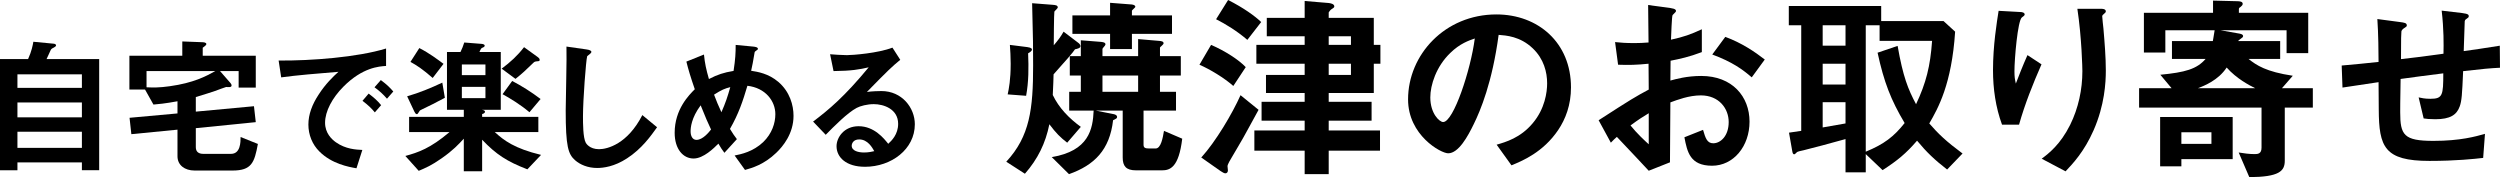
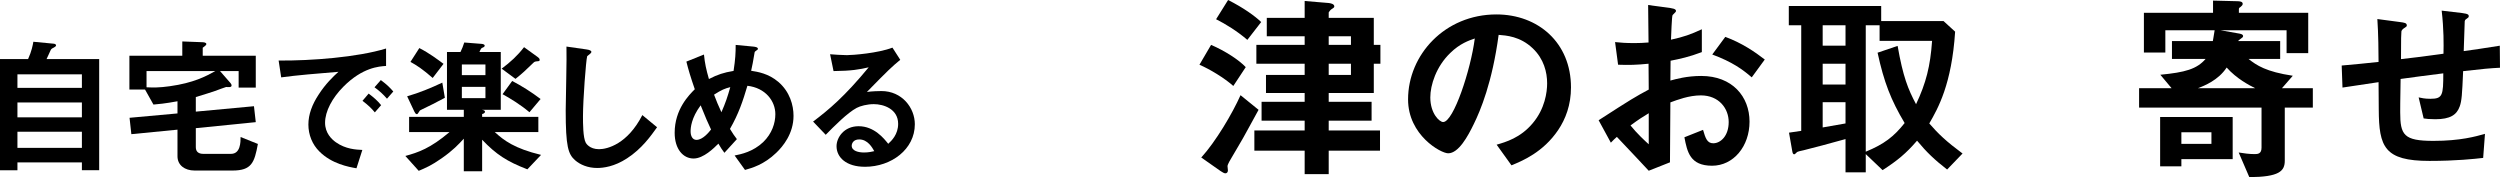
<svg xmlns="http://www.w3.org/2000/svg" id="_レイヤー_2" data-name="レイヤー_2" viewBox="0 0 349.315 24.752">
  <g id="_文字写真" data-name="文字写真">
    <g>
      <path d="M11.443,23.786v-1.092H2.436v1.092H0v-15.537h3.926c.504-1.113.651-1.932.735-2.415l2.855.273c.189.021.315.105.315.231s-.126.189-.189.231c-.378.21-.441.231-.546.399-.042.063-.483,1.092-.588,1.281h7.349v15.537h-2.415ZM11.443,10.39H2.436v1.89h9.007v-1.89ZM11.443,14.316H2.436v2.079h9.007v-2.079ZM11.443,18.411H2.436v2.247h9.007v-2.247Z" />
      <path d="M32.484,23.828h-5.291c-1.386,0-2.394-.756-2.394-1.995v-3.716l-6.446.63-.252-2.289,6.698-.609v-1.701c-1.68.315-2.813.42-3.359.462l-1.176-2.1h-2.184v-4.724h7.391v-1.995l2.771.105c.21,0,.588.042.588.252,0,.189-.231.294-.504.525v1.113h7.412v4.451h-2.394v-2.31h-2.604l1.449,1.659c.084.084.168.231.168.357,0,.294-.462.231-.756.21-.252.084-.399.126-.609.21-1.155.462-2.897.966-3.632,1.197v2.037l8.125-.756.252,2.226-8.377.84v2.667c0,.672.441.924,1.05.924h3.863c1.323,0,1.344-1.617,1.344-2.352l2.415.966c-.483,2.625-.882,3.716-3.548,3.716ZM20.475,9.928v2.268c.861.042,1.785.063,3.233-.147,3.338-.462,5.06-1.386,6.383-2.121h-9.616Z" />
      <path d="M47.983,12.112c-1.554,1.554-2.562,3.443-2.562,5.039,0,1.449.924,2.31,1.512,2.729,1.365.966,2.834,1.029,3.695,1.071l-.819,2.562c-1.113-.189-3.464-.63-5.165-2.331-1.008-.987-1.554-2.352-1.554-3.779,0-1.407.525-2.813,1.428-4.178.987-1.533,2.037-2.52,2.771-3.191-2.813.231-5.9.483-8,.777l-.357-2.352c4.535.042,11.044-.462,15.012-1.68v2.436c-.987.063-3.296.21-5.963,2.897ZM52.372,15.702c-.462-.567-.903-.987-1.722-1.617l.861-1.008c.693.525,1.218.966,1.743,1.617l-.882,1.008ZM54.072,13.792c-.546-.63-1.05-1.092-1.743-1.596l.882-1.008c.882.651,1.302,1.092,1.743,1.596l-.882,1.008Z" />
      <path d="M73.687,23.66c-2.834-1.092-4.367-2.079-6.32-4.136v4.409h-2.562v-4.556c-.735.798-1.512,1.638-3.107,2.75-1.428,1.008-2.31,1.365-3.191,1.743l-1.869-2.079c1.785-.483,3.506-1.071,6.173-3.338h-5.648v-2.121h7.643v-.987h-2.352V7.262h1.89c.21-.441.378-.84.525-1.323l2.394.189c.084,0,.462.042.462.252,0,.084-.063.147-.105.189-.042.021-.294.126-.336.168-.084.042-.252.441-.294.525h2.981v8.083h-2.625c.273.042.42.126.42.273,0,.189-.273.294-.399.315v.399h7.853v2.121h-6.089c1.281,1.176,2.75,2.289,6.467,3.191l-1.911,2.016ZM59.052,15.24c-.336.147-.399.189-.483.357q-.21.357-.315.357c-.168,0-.273-.189-.357-.357l-1.008-2.142c1.68-.483,3.317-1.155,4.913-1.911l.357,2.121c-1.365.735-2.142,1.113-3.107,1.575ZM60.459,10.894c-1.365-1.197-2.226-1.764-3.107-2.247l1.239-1.932c1.428.735,2.562,1.596,3.38,2.205l-1.512,1.974ZM67.829,9.004h-3.296v1.491h3.296v-1.491ZM67.829,12.133h-3.296v1.575h3.296v-1.575ZM75.072,8.563c-.315.021-.42.084-.546.21-1.176,1.134-1.449,1.407-2.499,2.247l-1.932-1.428c1.218-.903,2.226-1.827,3.128-3.002l1.89,1.365c.126.084.294.231.294.399,0,.189-.105.189-.336.21ZM73.98,15.681c-1.302-1.092-2.688-1.932-3.758-2.52l1.344-1.848c1.323.693,2.667,1.533,3.968,2.52l-1.554,1.848Z" />
      <path d="M87.61,22.127c-1.764,1.155-3.296,1.344-4.178,1.344-1.323,0-2.394-.483-3.065-1.071-.987-.861-1.323-1.932-1.323-6.971,0-1.281.168-7.517.105-8.923l2.792.399c.504.063.693.21.693.336,0,.168-.252.336-.588.609-.168.546-.588,6.089-.588,8.398,0,.966,0,3.002.399,3.716.042.063.504.882,1.848.882,1.176,0,3.989-.735,6.047-4.766l2.058,1.701c-.861,1.197-2.121,3.002-4.199,4.346Z" />
      <path d="M108.463,21.35c-1.722,1.659-3.401,2.121-4.367,2.394l-1.449-2.016c.945-.189,2.562-.525,3.989-1.869,1.239-1.197,1.701-2.667,1.701-3.905,0-1.827-1.365-3.674-3.905-3.968-.63,2.121-1.218,3.905-2.436,6.026.399.651.609.966.966,1.428l-1.743,1.911c-.315-.42-.525-.735-.84-1.281-.609.609-2.079,2.079-3.464,2.079-1.47,0-2.646-1.323-2.646-3.59,0-3.296,2.016-5.291,2.813-6.089-.588-1.701-.903-2.75-1.176-3.863l2.457-.987c.126,1.26.315,2.1.693,3.422,1.218-.63,2.058-.903,3.443-1.134.252-1.638.294-2.499.294-3.632l2.436.231c.189.021.672.063.672.315,0,.105-.084.147-.294.294-.063.042-.168.126-.168.21-.252,1.47-.273,1.617-.483,2.562.924.147,2.415.378,3.8,1.554,1.617,1.386,2.121,3.275,2.121,4.745,0,2.499-1.491,4.283-2.415,5.165ZM97.902,14.715c-1.323,1.785-1.407,3.149-1.407,3.653,0,.609.252,1.176.819,1.176.882,0,1.743-1.071,2.037-1.449-.441-.945-.777-1.68-1.449-3.38ZM99.771,13.225c.294.798.609,1.554,1.029,2.457.567-1.281.861-2.163,1.239-3.506-.756.189-1.218.378-2.268,1.05Z" />
      <path d="M120.854,23.303c-2.625,0-3.968-1.323-3.968-2.876,0-1.197,1.029-2.792,3.086-2.792,2.184,0,3.548,1.722,4.136,2.457.462-.42,1.386-1.302,1.386-2.792,0-2.079-2.037-2.75-3.401-2.75-.903,0-1.89.252-2.394.525-1.302.693-3.149,2.562-4.325,3.758l-1.764-1.848c2.184-1.638,4.409-3.506,7.769-7.58-1.26.294-2.415.504-4.913.525l-.483-2.352c.504.042,1.701.126,2.352.126.798,0,4.367-.273,6.362-1.05l1.092,1.701c-1.26,1.05-1.617,1.386-4.661,4.493.693-.105,1.722-.126,2.037-.126,2.855,0,4.661,2.331,4.661,4.64,0,3.485-3.275,5.942-6.971,5.942ZM120.057,19.481c-.861,0-1.05.609-1.05.882,0,.735.966.945,1.722.945.672,0,1.134-.126,1.428-.189-.273-.483-.903-1.638-2.1-1.638Z" />
-       <path d="M149.115,19.936c-.952-.728-1.568-1.344-2.492-2.576-.532,2.66-1.624,4.872-3.416,6.916l-2.604-1.68c3.304-3.556,3.752-7.392,3.752-13.44,0-2.24,0-3.808-.14-8.708l2.884.224c.336.028.7.056.7.364,0,.14-.42.476-.476.588-.056.224-.084,4.284-.084,4.704.616-.728.924-1.12,1.372-1.904l2.1,1.596c.112.084.252.252.252.42,0,.28-.364.364-.756.448-.308.476-1.176,1.456-2.996,3.5-.028.98-.028,1.176-.112,2.884.868,1.82,2.296,3.276,3.92,4.452l-1.904,2.212ZM143.655,7.448c.084,1.988.084,3.976-.28,5.936l-2.576-.196c.168-.784.42-2.044.42-4.284,0-.98-.056-1.82-.112-2.632l2.436.308c.616.084.644.252.644.336,0,.252-.392.448-.532.532ZM162.359,23.8h-3.64c-1.372,0-1.848-.588-1.848-1.792v-6.552h-3.752l2.408.476c.168.028.56.112.56.42,0,.196-.168.252-.56.448-.476,4.144-2.604,6.272-6.16,7.532l-2.408-2.38c5.18-.868,5.74-3.892,5.852-6.496h-3.416v-2.632h1.624v-2.268h-1.54v-2.716h1.54v-2.212l2.828.224c.196.028.616.056.616.336,0,.196-.42.532-.42.644v1.008h4.984v-2.38l2.94.252c.336.028.616.084.616.336,0,.196-.504.504-.504.616v1.176h2.912v2.716h-2.912v2.268h2.24v2.632h-4.536v4.76c0,.42.196.532.812.532h.868c.756,0,1.008-1.484,1.176-2.464l2.548,1.092c-.476,4.032-1.708,4.424-2.828,4.424ZM158.159,4.732v2.128h-3.052v-2.128h-5.264v-2.576h5.264V.392l2.884.224c.168,0,.644.056.644.336,0,.112-.476.448-.476.56v.644h5.6v2.576h-5.6ZM159.027,10.556h-4.984v2.268h4.984v-2.268Z" />
      <path d="M172.327,12.012c-1.26-1.12-3.248-2.324-4.732-2.968l1.624-2.772c1.96.84,3.892,2.1,4.844,3.108l-1.736,2.632ZM173.671,19.32c-.196.392-1.316,2.212-1.54,2.632-.196.308-.616,1.036-.616,1.26,0,.084.056.504.056.588,0,.224-.112.42-.364.42-.168,0-.42-.168-.644-.308l-2.716-1.904c2.016-2.212,4.34-6.132,5.488-8.708l2.52,2.044c-.84,1.568-1.96,3.556-2.184,3.976ZM174.287,5.572c-1.428-1.232-3.08-2.24-4.368-2.884l1.68-2.688c2.156,1.092,3.752,2.24,4.62,3.08l-1.932,2.492ZM191.955,8.904v4.088h-6.3v1.232h5.992v2.632h-5.992v1.372h7.168v2.828h-7.168v3.276h-3.36v-3.276h-7.028v-2.828h7.028v-1.372h-6.02v-2.632h6.02v-1.232h-5.404v-2.52h5.404v-1.568h-6.748v-2.632h6.748v-1.204h-5.292v-2.576h5.292V.14l3.36.28c.224.028.784.112.784.476,0,.14-.14.224-.224.28-.308.196-.336.224-.56.56v.756h6.3v3.78h.924v2.632h-.924ZM188.763,5.068h-3.108v1.204h3.108v-1.204ZM188.763,8.904h-3.108v1.568h3.108v-1.568Z" />
      <path d="M217.715,18.172c-2.1,3.108-5.012,4.312-6.524,4.928l-2.072-2.884c1.26-.364,3.332-.952,5.04-2.996,1.708-2.016,2.016-4.34,2.016-5.572,0-1.54-.448-3.416-2.016-4.9-1.764-1.68-3.724-1.792-4.76-1.876-.896,6.664-2.548,10.584-3.472,12.46-.84,1.736-2.128,4.088-3.584,4.088-1.008,0-5.6-2.52-5.6-7.532,0-6.216,5.124-11.872,12.348-11.872,5.824,0,10.416,3.948,10.416,10.192,0,2.464-.756,4.424-1.792,5.964ZM202.651,7.392c-1.988,1.904-2.8,4.508-2.8,6.216,0,2.268,1.288,3.444,1.792,3.444,1.456,0,3.864-7.308,4.424-11.676-.812.28-2.072.7-3.416,2.016Z" />
      <path d="M223.372,16.8c4.592-2.968,5.124-3.276,7-4.284l-.028-3.612c-1.68.168-2.688.196-4.256.14l-.42-3.164c.784.084,1.456.14,2.744.14.7,0,1.12-.028,1.932-.084-.028-3.164-.028-3.416-.056-5.236l3.108.42c.784.112.784.308.784.448,0,.112-.42.448-.476.532-.112.168-.196,2.912-.224,3.444,1.792-.392,2.744-.728,4.312-1.456v3.192c-1.764.672-3.08.952-4.368,1.204l-.028,2.772c.812-.224,2.324-.644,4.312-.644,4.34,0,6.748,2.884,6.748,6.384,0,3.444-2.24,6.16-5.236,6.16-3.08,0-3.472-1.932-3.864-3.976l2.604-1.036c.336,1.148.56,1.876,1.428,1.876,1.008,0,2.156-1.008,2.156-2.968,0-1.876-1.344-3.724-3.892-3.724-1.652,0-3.276.616-4.256.98-.028,4.452-.028,4.956-.056,8.372l-2.968,1.176c-1.204-1.288-1.904-2.044-4.452-4.732-.392.364-.448.392-.84.812l-1.708-3.136ZM230.372,15.82c-.784.476-1.372.84-2.548,1.708.896,1.12,2.044,2.184,2.548,2.632v-4.34ZM244.764,10.808c-1.26-1.092-2.716-2.156-5.516-3.192l1.82-2.464c2.296.84,4.144,2.1,5.516,3.164l-1.82,2.492Z" />
      <path d="M272.063,23.688c-1.764-1.372-2.856-2.408-4.2-4.032-1.54,1.792-2.772,2.8-4.816,4.116l-2.352-2.24v2.548h-2.828v-4.648c-1.596.448-5.012,1.372-5.88,1.568-.252.056-.84.168-.924.28-.168.168-.28.28-.364.28-.14,0-.224-.112-.28-.476l-.448-2.548c.784-.112.868-.14,1.708-.252V3.528h-1.736V.84h12.908v2.1h8.708l1.624,1.484c-.476,7.336-2.38,10.696-3.612,12.824,1.26,1.456,2.38,2.52,4.648,4.2l-2.156,2.24ZM257.867,3.528h-3.192v2.856h3.192v-2.856ZM257.867,8.904h-3.192v2.912h3.192v-2.912ZM257.867,14.28h-3.192v3.528c2.1-.364,2.492-.448,3.192-.56v-2.968ZM262.627,5.712v-2.184h-1.932v17.668c2.576-1.064,3.92-2.1,5.432-4.004-1.932-3.248-2.884-5.712-3.78-9.828l2.8-.952c.756,4.312,1.456,6.048,2.576,8.148,1.4-2.968,1.988-5.292,2.24-8.848h-7.336Z" />
-       <path d="M282.115,17.416h-2.38c-.896-2.436-1.26-5.04-1.26-7.616,0-3.444.532-6.692.784-8.288l3.052.168c.168,0,.588.056.588.336,0,.196-.28.308-.392.42-.588.476-1.036,5.824-1.036,7.504,0,.812.056,1.12.196,1.736.364-.952.924-2.408,1.624-3.976l1.96,1.288c-1.204,2.744-2.324,5.544-3.136,8.428ZM292.531,18.2c-1.316,2.996-2.912,4.676-3.92,5.74l-3.332-1.764c1.008-.756,2.604-1.988,3.976-4.732,1.148-2.324,1.708-4.928,1.708-7.504,0-.308-.084-4.62-.7-8.708h3.388c.084,0,.588,0,.588.364,0,.252-.504.42-.504.672s.14,1.428.168,1.708c.168,1.96.336,4.032.336,5.88,0,1.68-.168,4.844-1.708,8.344Z" />
      <path d="M319.243,15.036v7.42c0,1.456-.784,2.268-4.956,2.296l-1.484-3.444c.7.112,1.456.224,2.24.224.448,0,.952-.056.952-.896v-5.6h-17.108v-2.716h4.536l-1.568-1.876c3.472-.336,5.096-.784,6.328-2.212h-4.704v-2.492h5.712c.028-.224.112-.56.252-1.512h-6.888v3.108h-2.996V1.792h9.66V.084l3.36.084c.392,0,.784.056.784.364,0,.168-.112.28-.28.42-.168.112-.252.168-.252.308v.532h9.688v5.628h-3.024v-3.192h-9.24l2.548.448c.14.028.616.084.616.364,0,.14-.14.252-.28.336-.308.224-.336.252-.42.364h5.88v2.492h-4.424c1.12.896,2.464,1.792,6.188,2.352l-1.512,1.736h4.312v2.716h-3.92ZM304.795,22.232v1.008h-2.968v-6.888h10.136v5.88h-7.168ZM308.995,18.48h-4.2v1.624h4.2v-1.624ZM311.123,9.436c-1.176,1.792-3.136,2.548-4.004,2.884h7.98c-.84-.42-2.576-1.316-3.976-2.884Z" />
      <path d="M344.163,9.94c-.14,3.304-.196,4.144-.476,4.928-.42,1.176-1.316,1.792-3.416,1.792-.728,0-1.344-.056-1.624-.112l-.7-2.94c.42.084.812.196,1.652.196,1.708,0,1.792-.504,1.792-3.556-2.968.364-3.444.448-5.964.784-.056,2.8-.056,4.48-.056,4.648,0,3.192.504,4.004,4.648,4.004,3.752,0,5.908-.616,7.196-.98l-.252,3.36c-1.232.14-3.752.42-7.504.42-6.3,0-7.056-1.96-7.084-7.168l-.028-3.836c-2.24.336-2.52.364-5.04.756l-.112-3.08c2.212-.196,3.052-.28,5.152-.504,0-1.148-.028-4.032-.168-5.992l3.164.42c.588.084.952.112.952.476,0,.14-.056.168-.476.448-.252.196-.28.364-.28.42-.028.448-.056.616-.056,3.836,1.68-.196,2.716-.308,5.936-.756.028-1.316.056-3.36-.252-6.02l2.856.336c.924.112.924.28.924.448,0,.14-.056.196-.308.364-.224.14-.224.224-.252.336l-.14,4.172c1.568-.224,2.464-.336,5.04-.756l.028,3.08c-1.232.056-2.52.168-5.152.476Z" />
    </g>
  </g>
</svg>